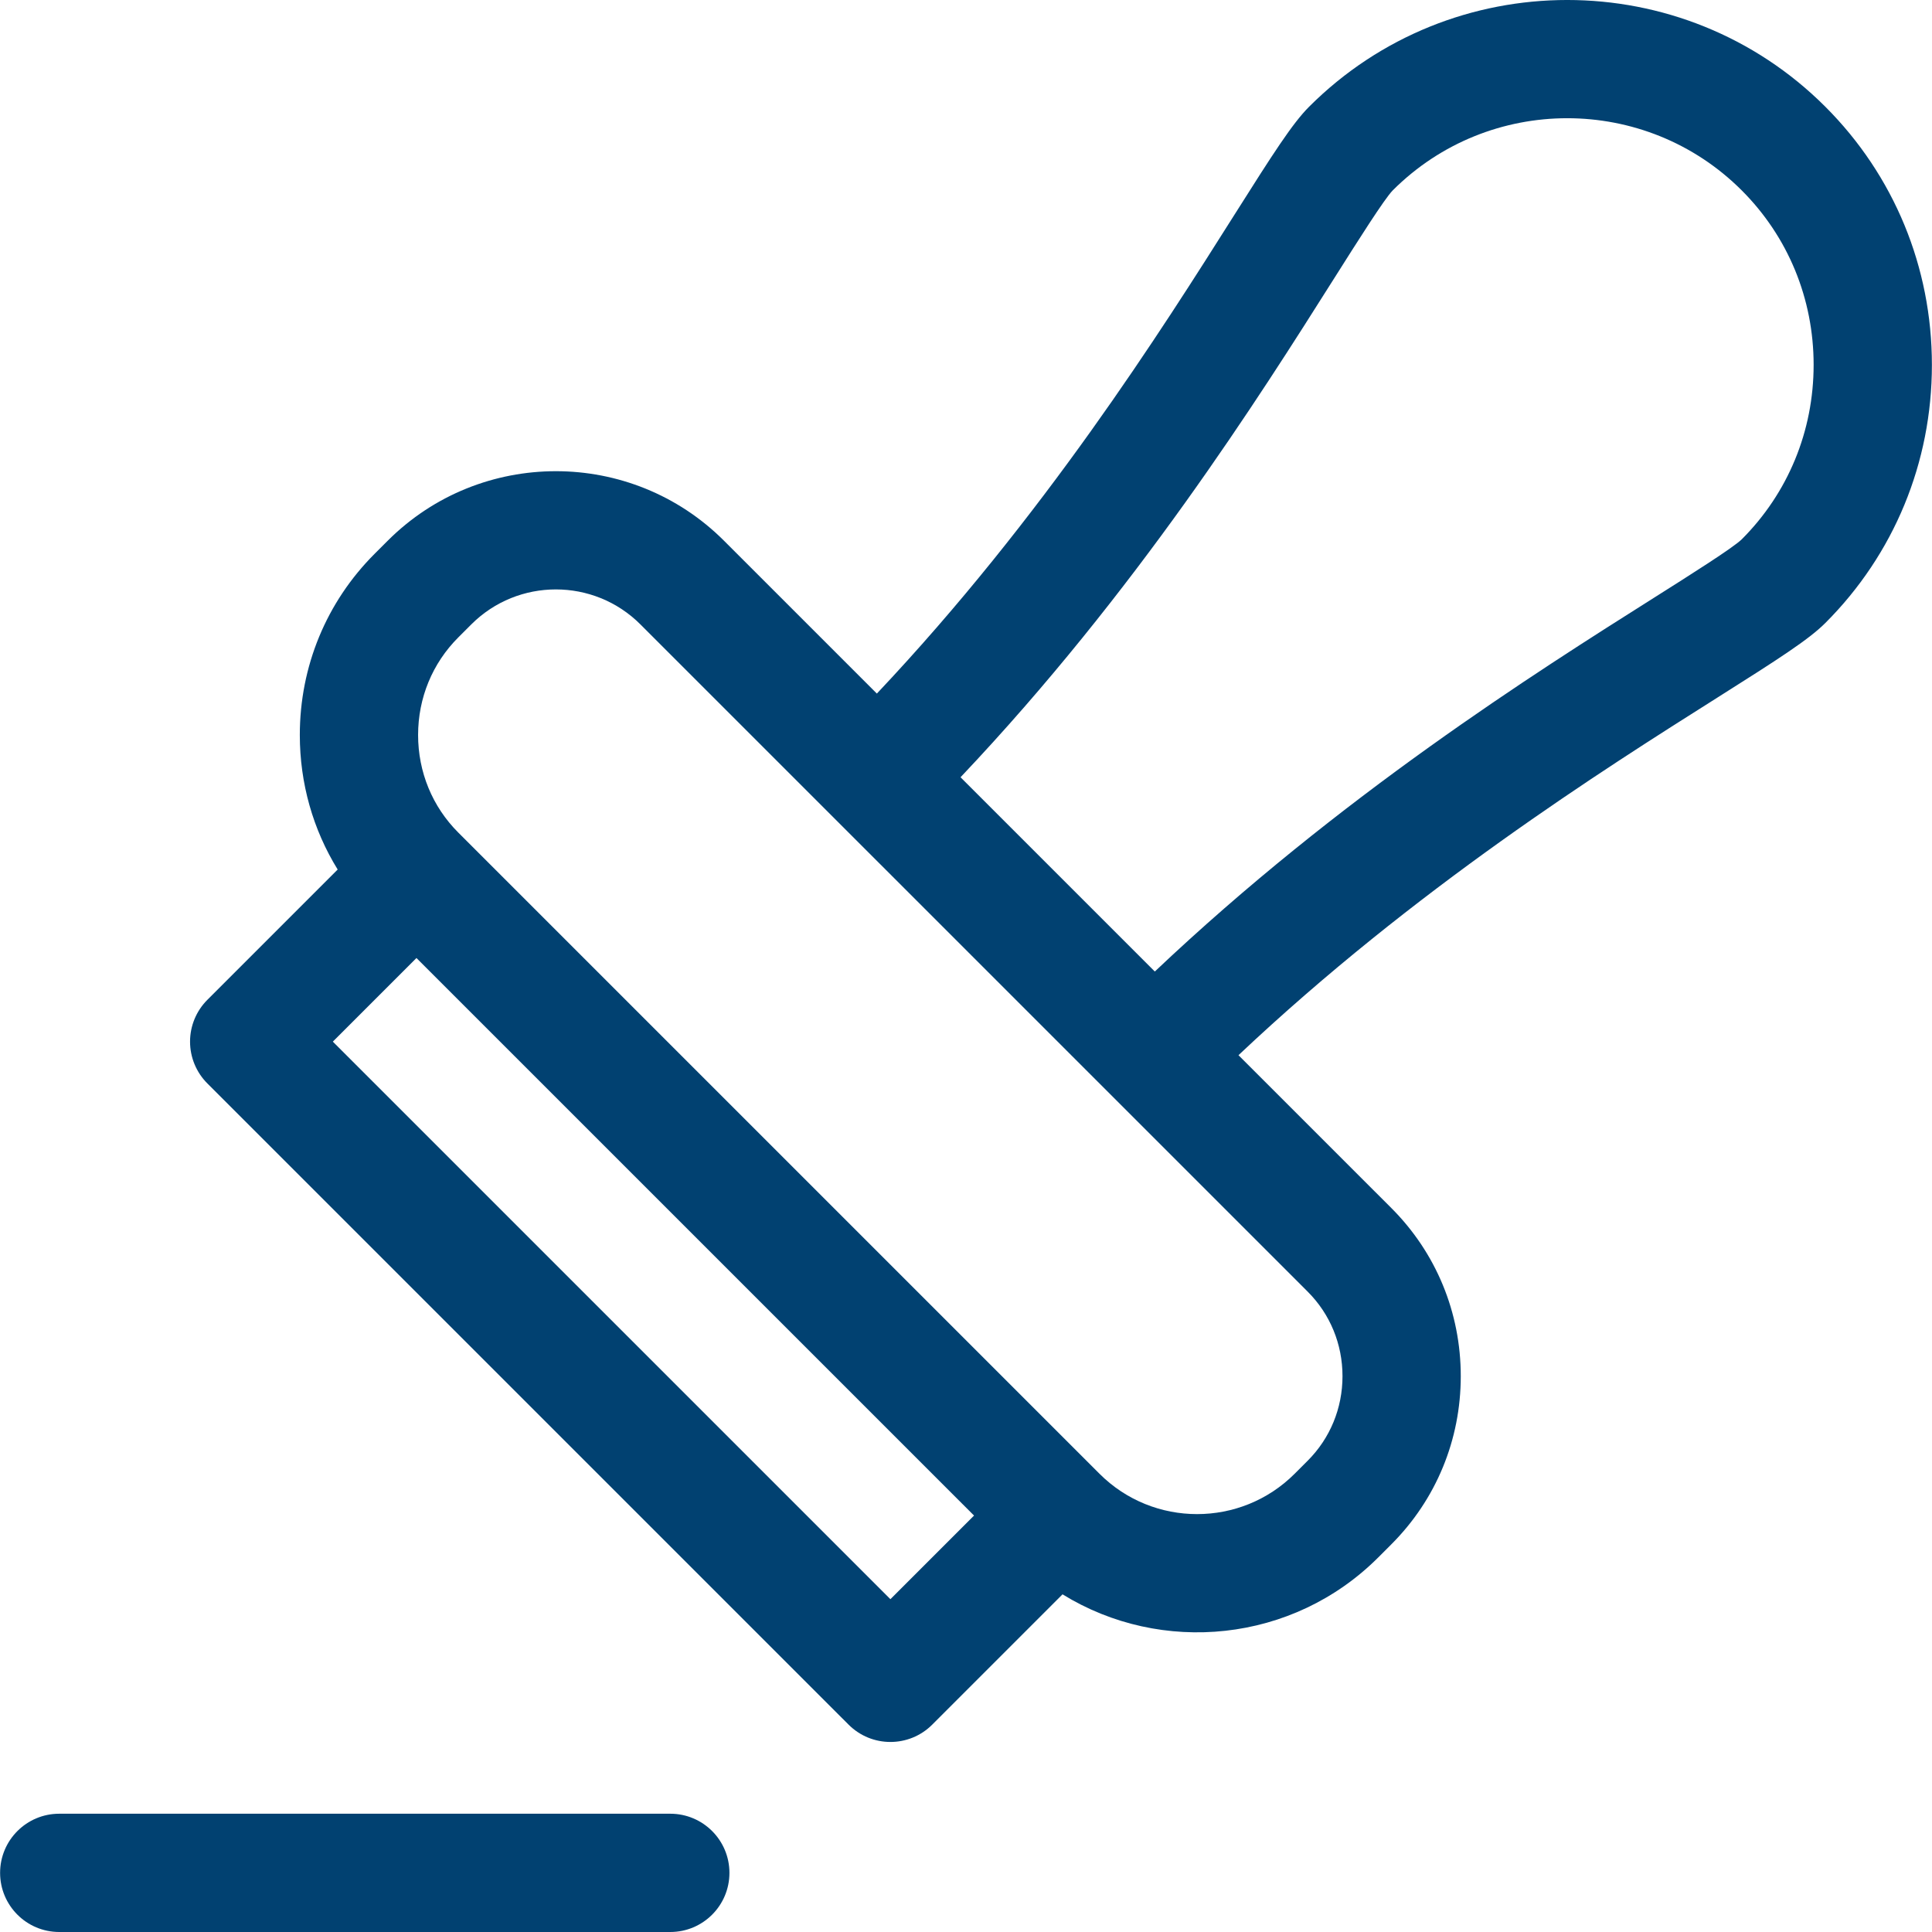
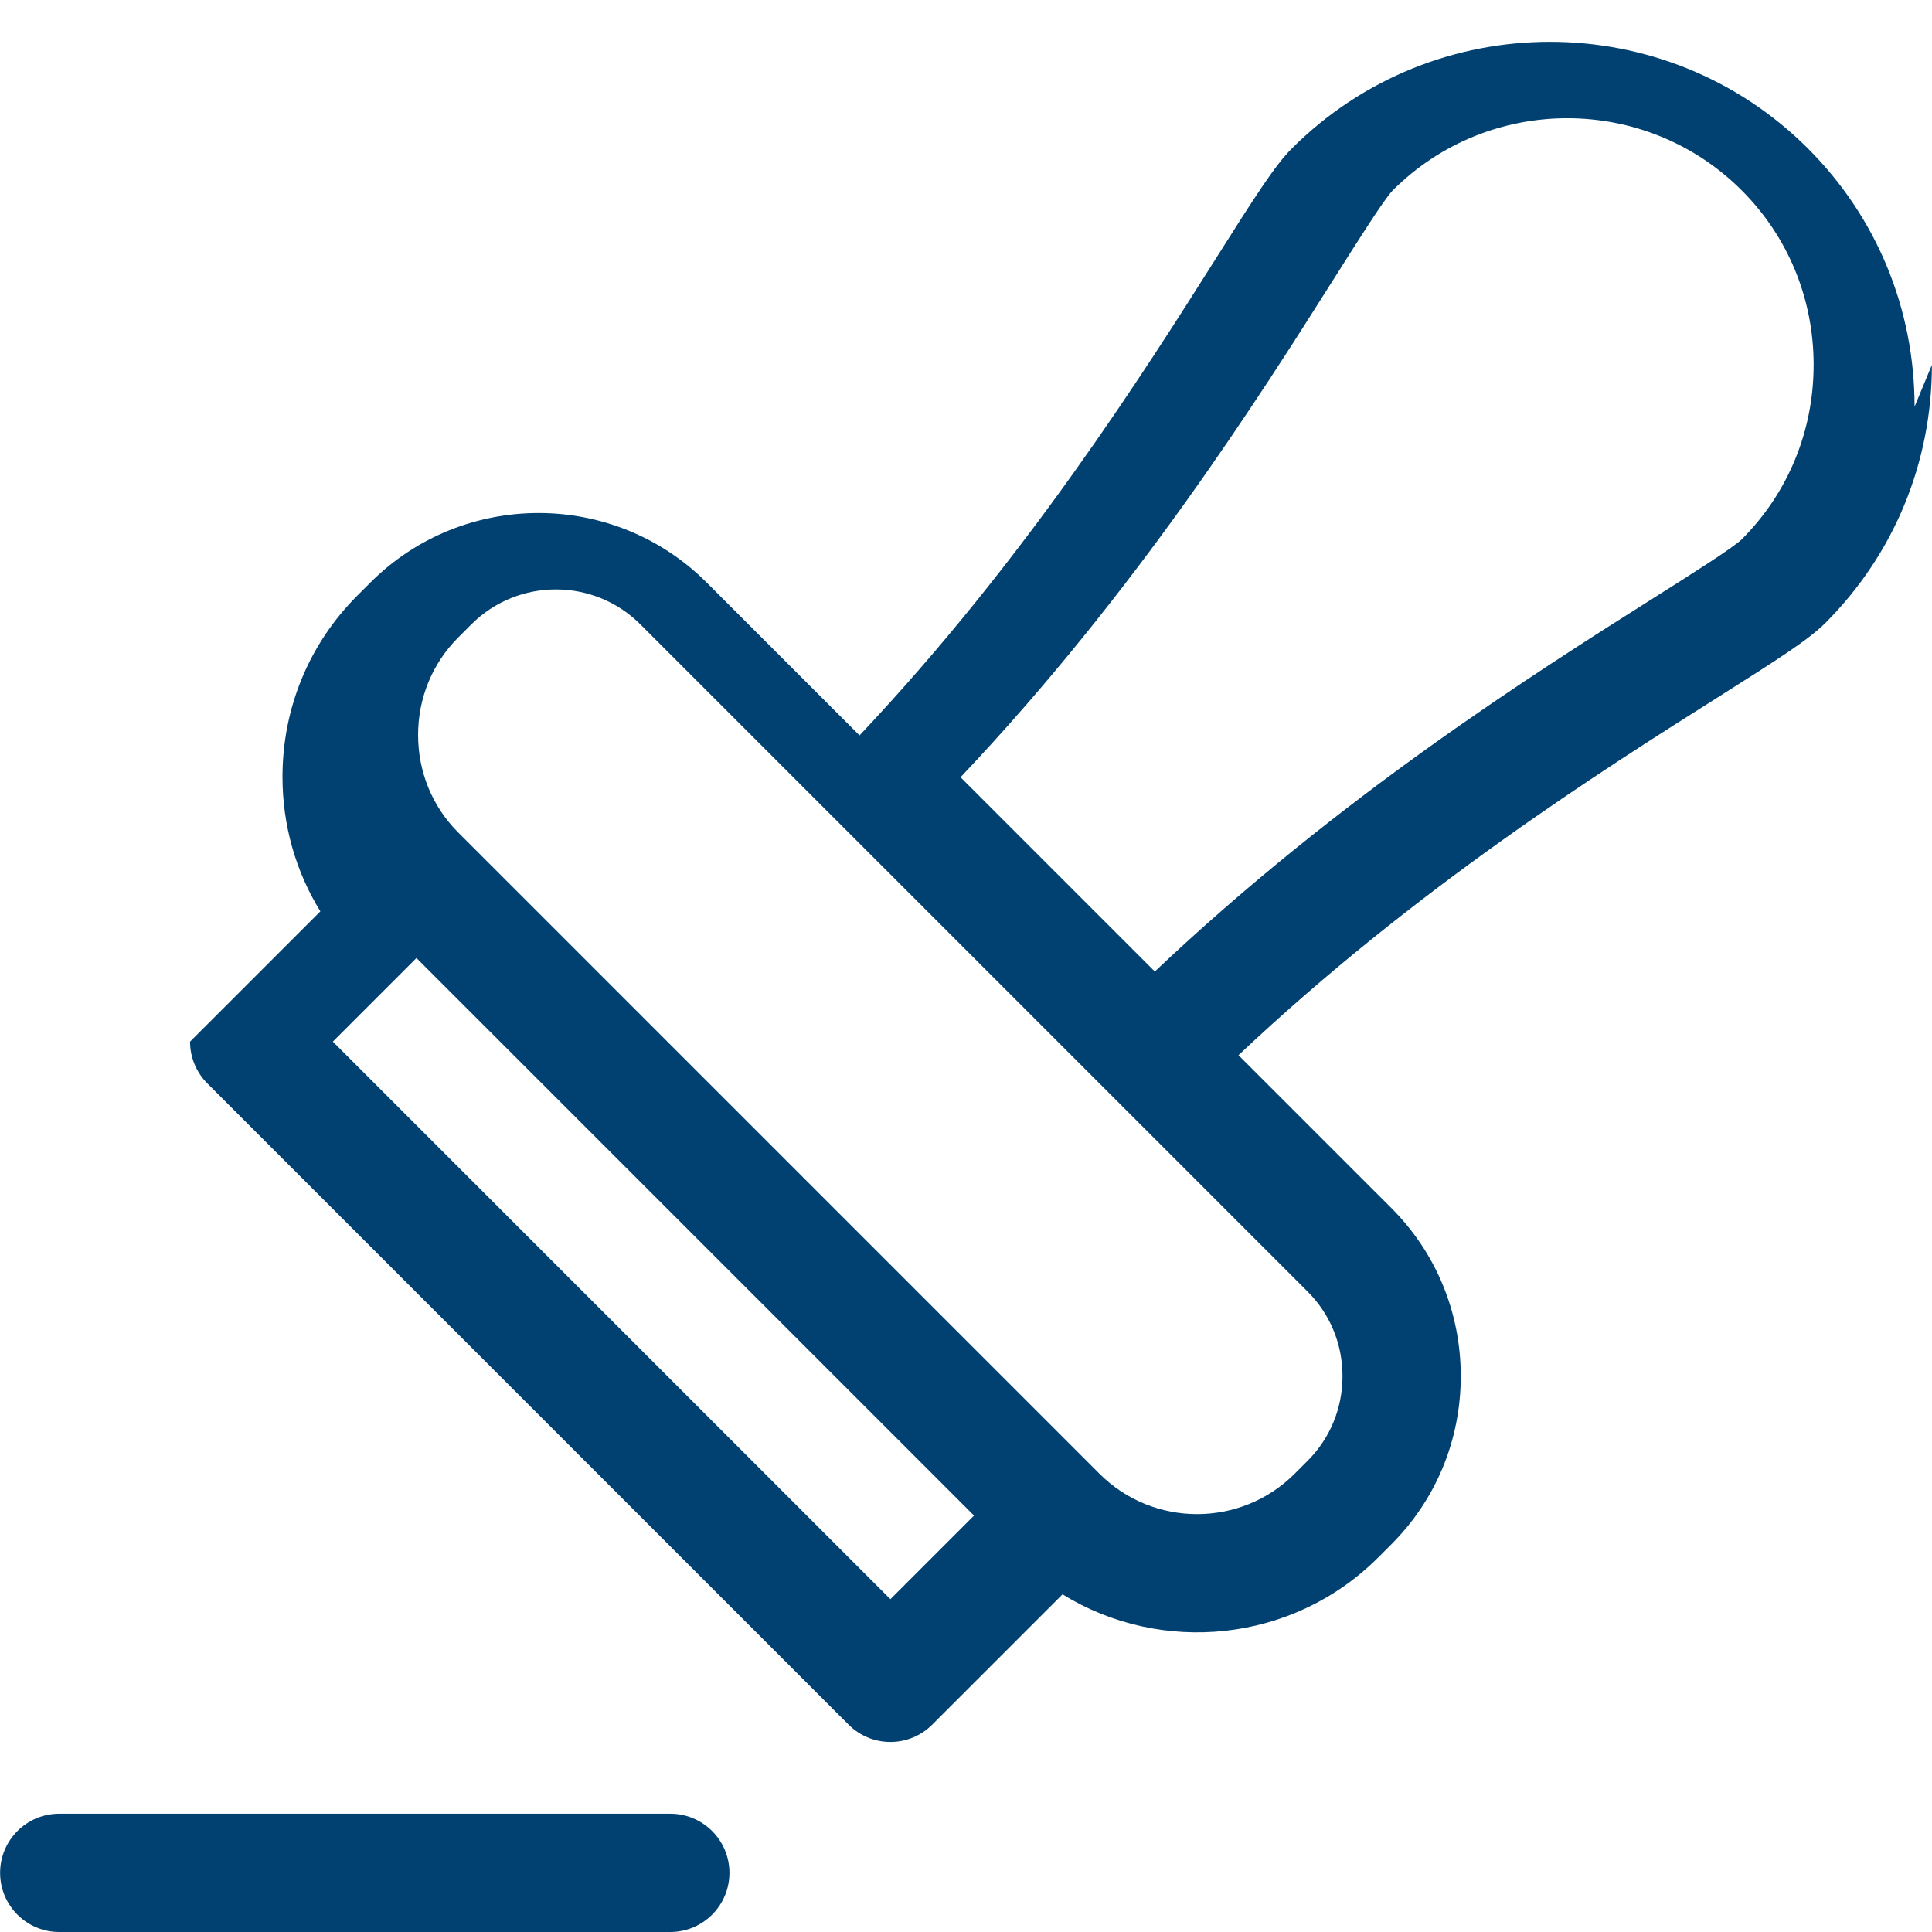
<svg xmlns="http://www.w3.org/2000/svg" fill="#014171" height="800px" width="800px" viewBox="0 0 490.05 490.05">
-   <path d="m185.021,475.05c0,8.284-6.716,15-15,15h-154.996c-8.284,0-15-6.716-15-15s6.716-15 15-15h154.996c8.284,0 15,6.716 15,15zm305.004-382.503c0,24.792-9.599,48.043-27.026,65.471-4.23,4.231-11.885,9.135-27.417,18.947-29.223,18.46-76.686,48.444-121.441,90.682l38.769,38.767c11.358,11.358 17.614,26.507 17.613,42.655 0,16.147-6.257,31.295-17.615,42.654l-3.304,3.306c-0.001,0-0.002,0.001-0.003,0.002-21.697,21.695-55.039,24.821-80.089,9.37l-33.054,33.053c-2.929,2.928-6.769,4.393-10.606,4.393-3.839,0-7.677-1.464-10.606-4.393l-162.645-162.637c-2.813-2.813-4.394-6.628-4.394-10.607s1.58-7.794 4.394-10.607l33.051-33.049c-6.258-10.139-9.604-21.864-9.604-34.124 0.001-17.4 6.741-33.723 18.98-45.962l3.311-3.309c23.519-23.518 61.787-23.52 85.308,0l38.769,38.767c42.247-44.758 72.229-92.217 90.692-121.441 9.81-15.528 14.713-23.18 18.943-27.41 36.102-36.101 94.846-36.101 130.947,0 17.428,17.428 27.027,40.68 27.027,65.472zm-242.961,291.875l-141.43-141.423-21.213,21.211 141.43,141.424 21.213-21.212zm-84.63-226.049c-5.91-5.911-13.676-8.867-21.44-8.867-7.766,0-15.53,2.956-21.443,8.868l-3.311,3.31c-6.571,6.57-10.19,15.36-10.191,24.747 0,9.387 3.619,18.175 10.191,24.747l162.647,162.64c13.645,13.645 35.849,13.647 49.497,0.001l3.307-3.308c5.695-5.695 8.831-13.309 8.831-21.443 0.001-8.134-3.134-15.748-8.826-21.44l-169.262-169.255zm297.591-65.826c0-16.779-6.478-32.497-18.239-44.258-24.405-24.404-64.116-24.404-88.521,0-2.147,2.202-8.866,12.836-14.794,22.22-19.152,30.314-50.299,79.617-94.832,126.64l49.279,49.277c47.023-44.528 96.327-75.673 126.643-94.823 9.385-5.929 20.022-12.649 22.231-14.803 11.755-11.757 18.233-27.474 18.233-44.253z" />
+   <path d="m185.021,475.05c0,8.284-6.716,15-15,15h-154.996c-8.284,0-15-6.716-15-15s6.716-15 15-15h154.996c8.284,0 15,6.716 15,15zm305.004-382.503c0,24.792-9.599,48.043-27.026,65.471-4.23,4.231-11.885,9.135-27.417,18.947-29.223,18.46-76.686,48.444-121.441,90.682l38.769,38.767c11.358,11.358 17.614,26.507 17.613,42.655 0,16.147-6.257,31.295-17.615,42.654l-3.304,3.306c-0.001,0-0.002,0.001-0.003,0.002-21.697,21.695-55.039,24.821-80.089,9.37l-33.054,33.053c-2.929,2.928-6.769,4.393-10.606,4.393-3.839,0-7.677-1.464-10.606-4.393l-162.645-162.637c-2.813-2.813-4.394-6.628-4.394-10.607l33.051-33.049c-6.258-10.139-9.604-21.864-9.604-34.124 0.001-17.4 6.741-33.723 18.98-45.962l3.311-3.309c23.519-23.518 61.787-23.52 85.308,0l38.769,38.767c42.247-44.758 72.229-92.217 90.692-121.441 9.81-15.528 14.713-23.18 18.943-27.41 36.102-36.101 94.846-36.101 130.947,0 17.428,17.428 27.027,40.68 27.027,65.472zm-242.961,291.875l-141.43-141.423-21.213,21.211 141.43,141.424 21.213-21.212zm-84.63-226.049c-5.91-5.911-13.676-8.867-21.44-8.867-7.766,0-15.53,2.956-21.443,8.868l-3.311,3.31c-6.571,6.57-10.19,15.36-10.191,24.747 0,9.387 3.619,18.175 10.191,24.747l162.647,162.64c13.645,13.645 35.849,13.647 49.497,0.001l3.307-3.308c5.695-5.695 8.831-13.309 8.831-21.443 0.001-8.134-3.134-15.748-8.826-21.44l-169.262-169.255zm297.591-65.826c0-16.779-6.478-32.497-18.239-44.258-24.405-24.404-64.116-24.404-88.521,0-2.147,2.202-8.866,12.836-14.794,22.22-19.152,30.314-50.299,79.617-94.832,126.64l49.279,49.277c47.023-44.528 96.327-75.673 126.643-94.823 9.385-5.929 20.022-12.649 22.231-14.803 11.755-11.757 18.233-27.474 18.233-44.253z" />
</svg>